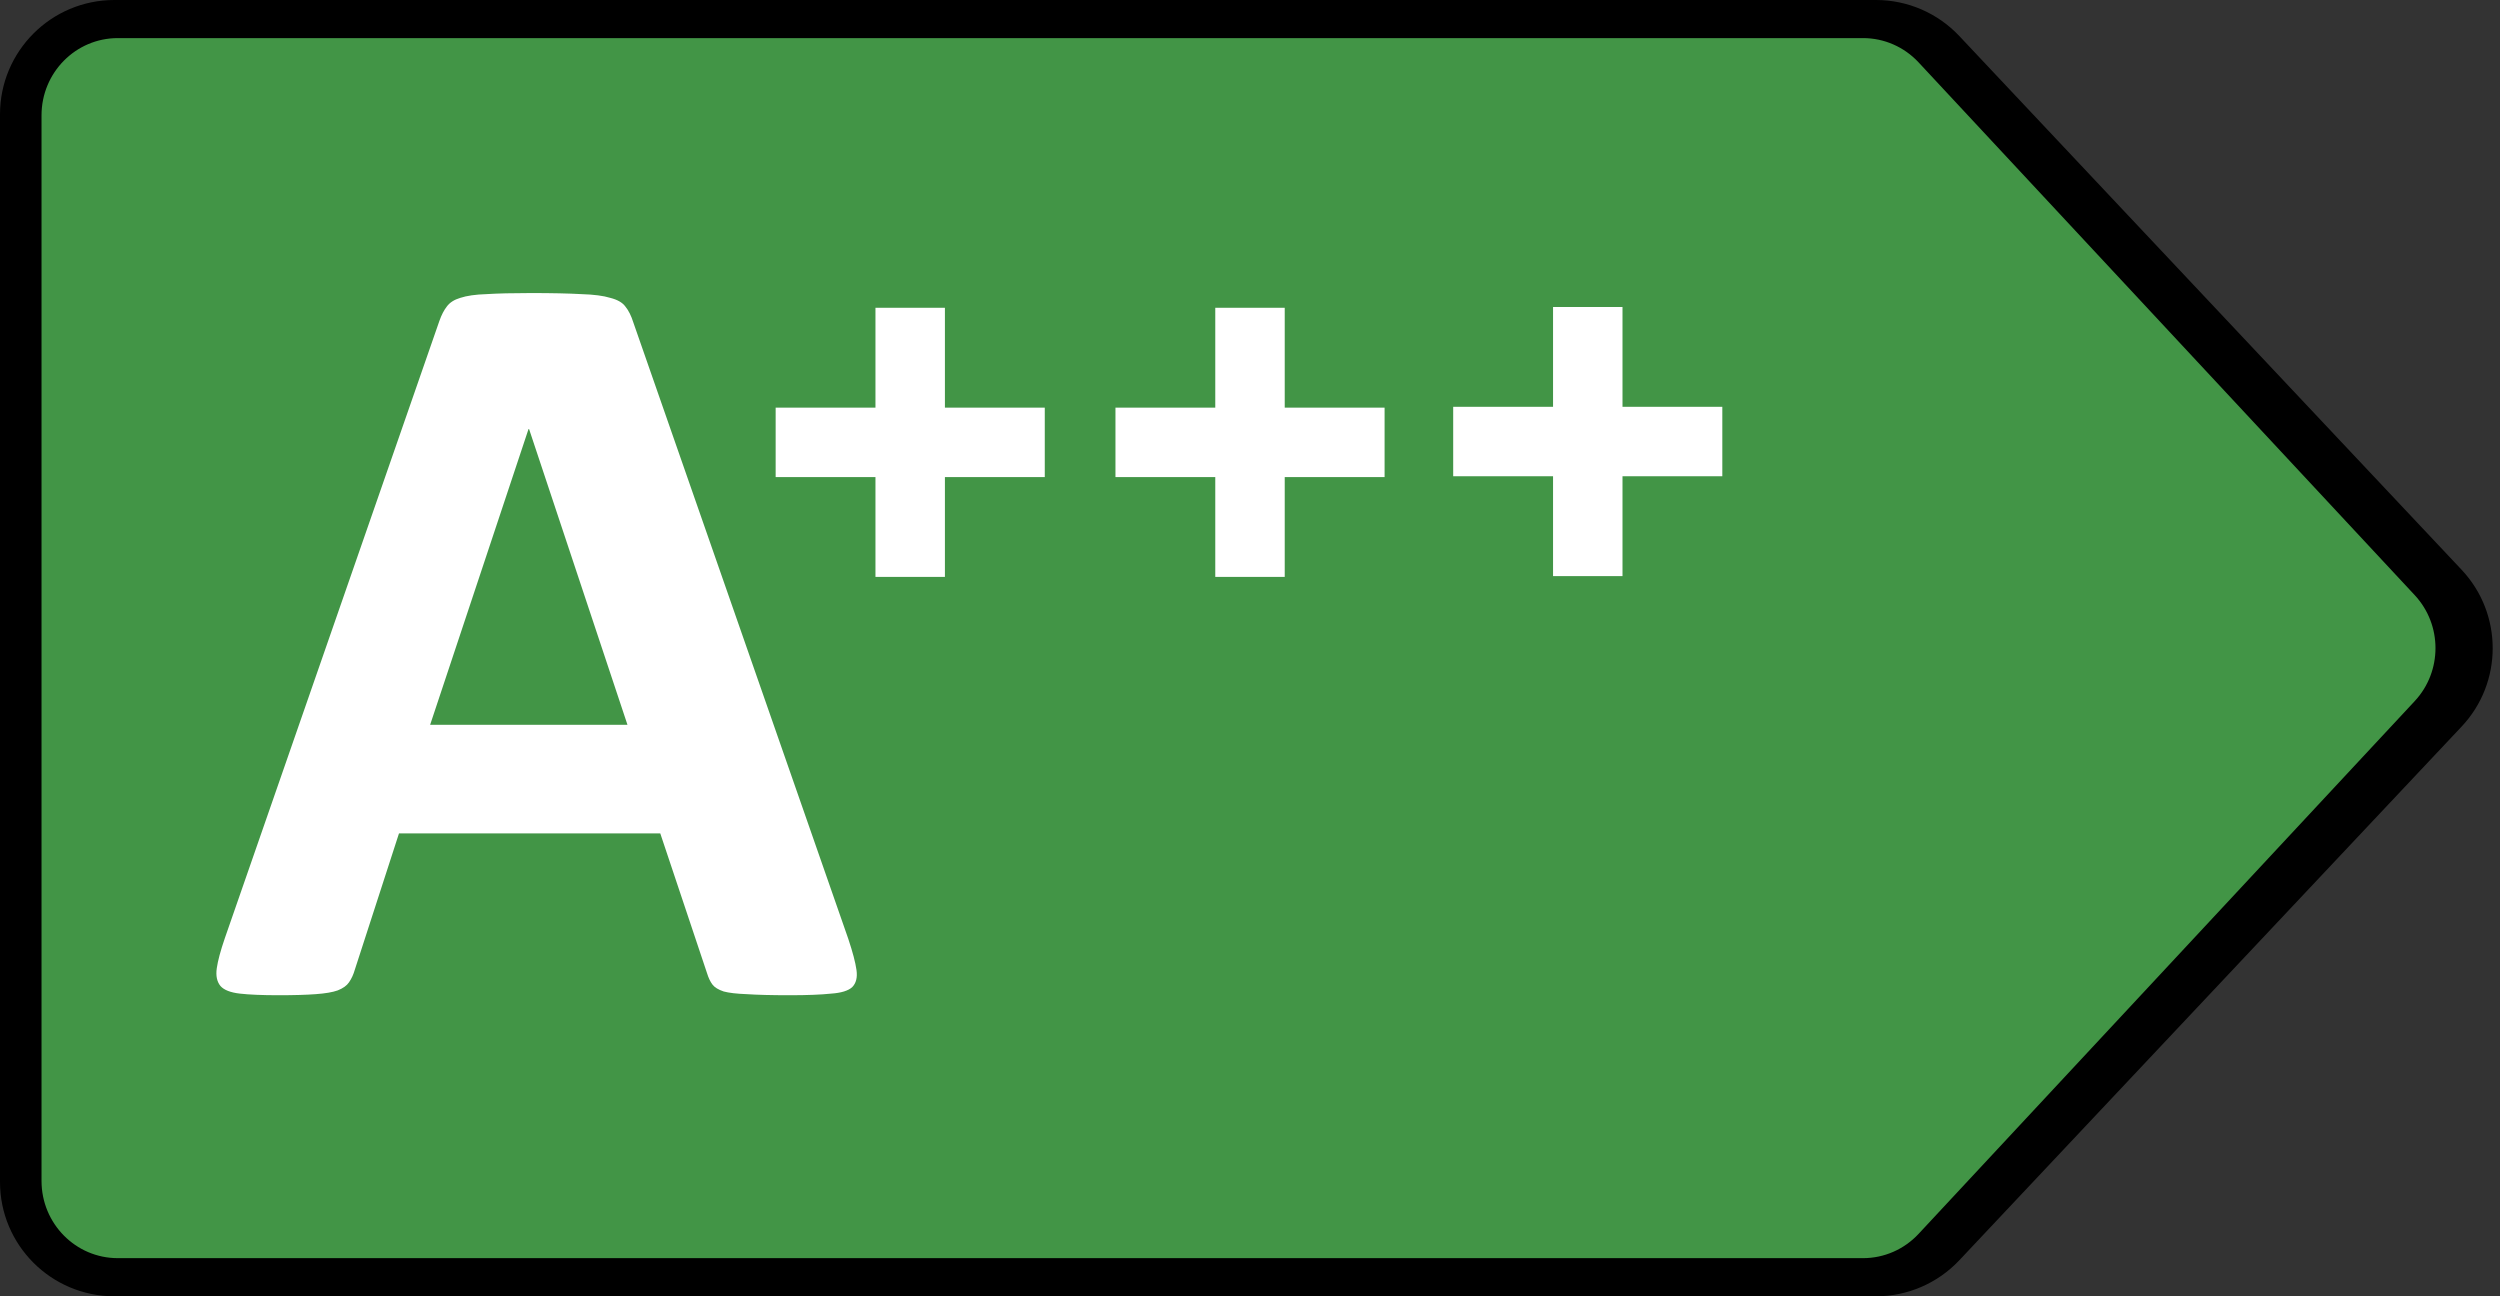
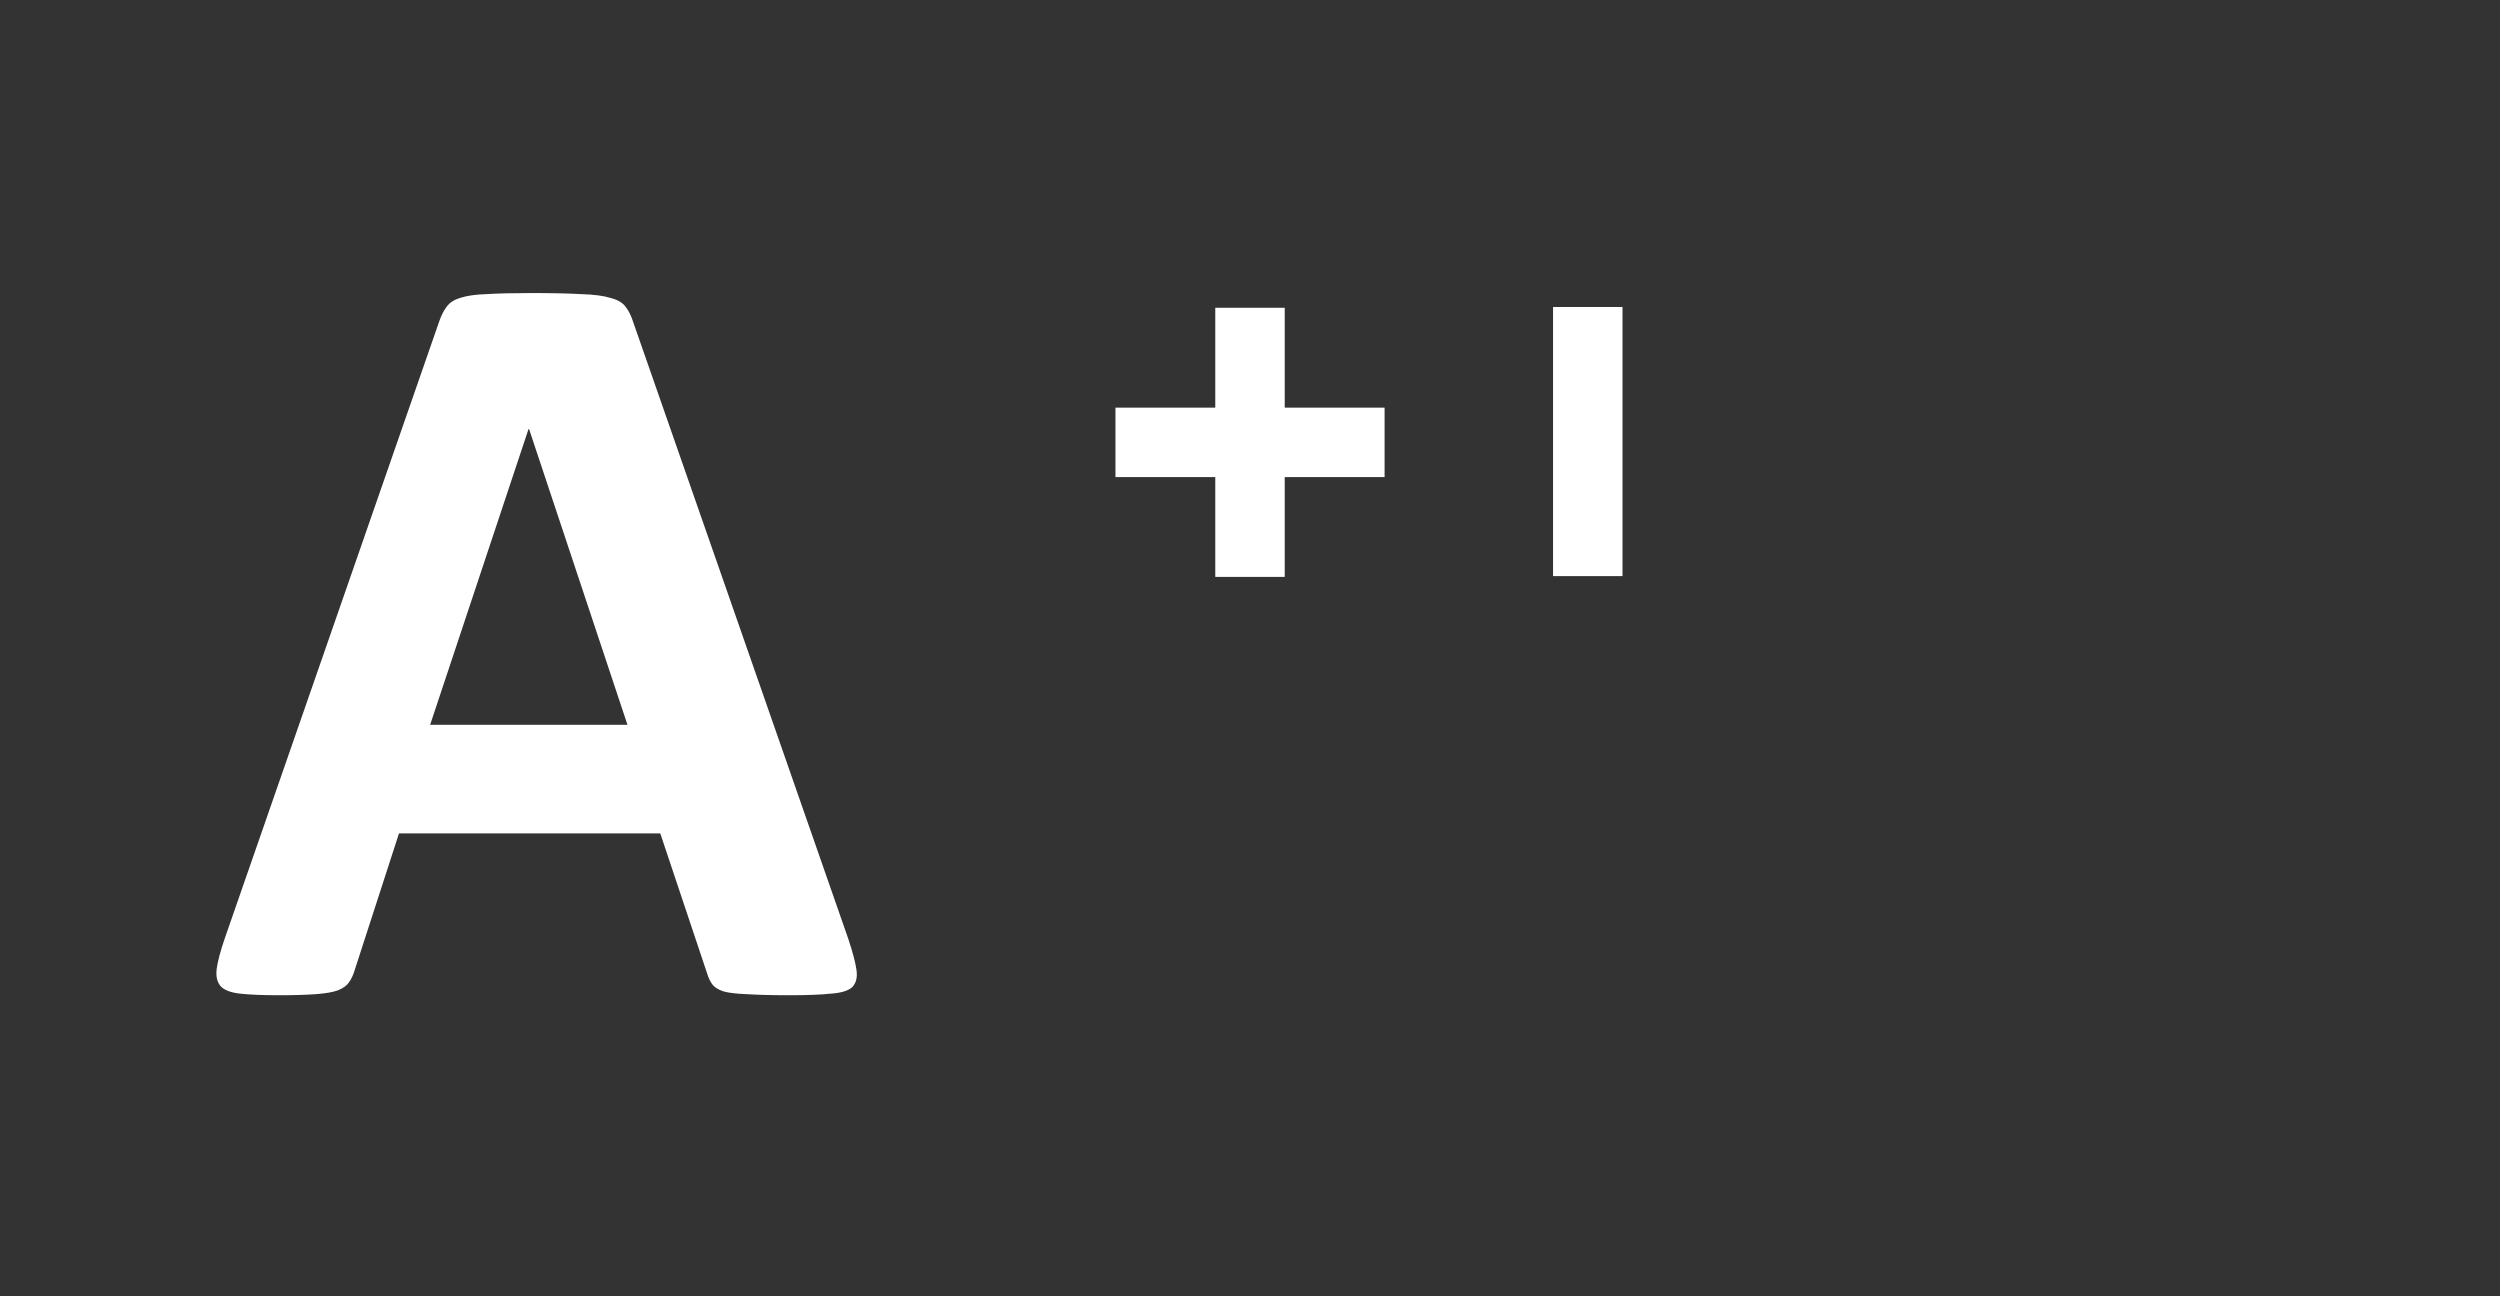
<svg xmlns="http://www.w3.org/2000/svg" id="Layer_1" data-name="Layer 1" version="1.1" viewBox="0 0 54 28">
  <rect x="0" y="0" width="54" height="28" fill="#333333" stroke="none" />
-   <path d="M42.32.777c-.467-.496-1.118-.777-1.799-.777H2.471C1.106,0,0,1.106,0,2.471v23.059c0,1.364,1.106,2.47,2.471,2.47h38.05c.681,0,1.332-.281,1.799-.777l10.851-11.529c.895-.951.895-2.435,0-3.387L42.32.777Z" style="fill: #000; stroke-width: 0px;" />
-   <path d="M41.441,1.347c-.311-.334-.745-.524-1.198-.524H2.544c-.91,0-1.647.747-1.647,1.668v23.017c0,.921.737,1.668,1.647,1.668h37.699c.454,0,.887-.19,1.198-.524l10.717-11.508c.598-.643.598-1.646,0-2.289L41.441,1.347Z" style="fill: #429546; stroke-width: 0px;" />
  <path d="M18.326,20.289c.093.279.151.499.174.662s-.008.286-.093.372c-.085.077-.236.124-.453.139-.217.023-.515.035-.894.035-.395,0-.705-.008-.929-.023-.217-.008-.383-.027-.499-.058-.116-.039-.198-.089-.244-.151-.047-.062-.085-.143-.116-.244l-1.01-3.019h-5.644l-.952,2.938c-.031.108-.073.201-.128.279-.047.07-.128.128-.244.174-.108.039-.267.066-.476.081-.201.015-.468.023-.801.023-.356,0-.635-.012-.836-.035-.201-.023-.341-.077-.418-.163-.077-.093-.104-.221-.081-.383.023-.163.081-.379.174-.65l4.634-13.332c.046-.132.101-.236.162-.314.062-.085.159-.147.29-.186.139-.046.329-.074.569-.081.24-.015.557-.023.952-.023.457,0,.821.008,1.092.023.271.008.48.035.627.081.155.039.263.101.325.186.07.085.128.201.174.348l4.645,13.32h0ZM11.428,9.268h-.012l-2.125,6.387h4.262l-2.125-6.387Z" style="fill: #fff; stroke-width: 0px;" />
  <g>
-     <rect x="18.91" y="6.648" width="1.5" height="5.813" style="fill: #fff; stroke-width: 0px;" />
-     <rect x="16.754" y="8.805" width="5.813" height="1.5" style="fill: #fff; stroke-width: 0px;" />
-   </g>
+     </g>
  <g>
    <rect x="26.25" y="6.648" width="1.5" height="5.813" style="fill: #fff; stroke-width: 0px;" />
    <rect x="24.094" y="8.805" width="5.813" height="1.5" style="fill: #fff; stroke-width: 0px;" />
  </g>
  <g>
    <rect x="33.546" y="6.631" width="1.5" height="5.813" style="fill: #fff; stroke-width: 0px;" />
-     <rect x="31.389" y="8.787" width="5.813" height="1.5" style="fill: #fff; stroke-width: 0px;" />
  </g>
</svg>